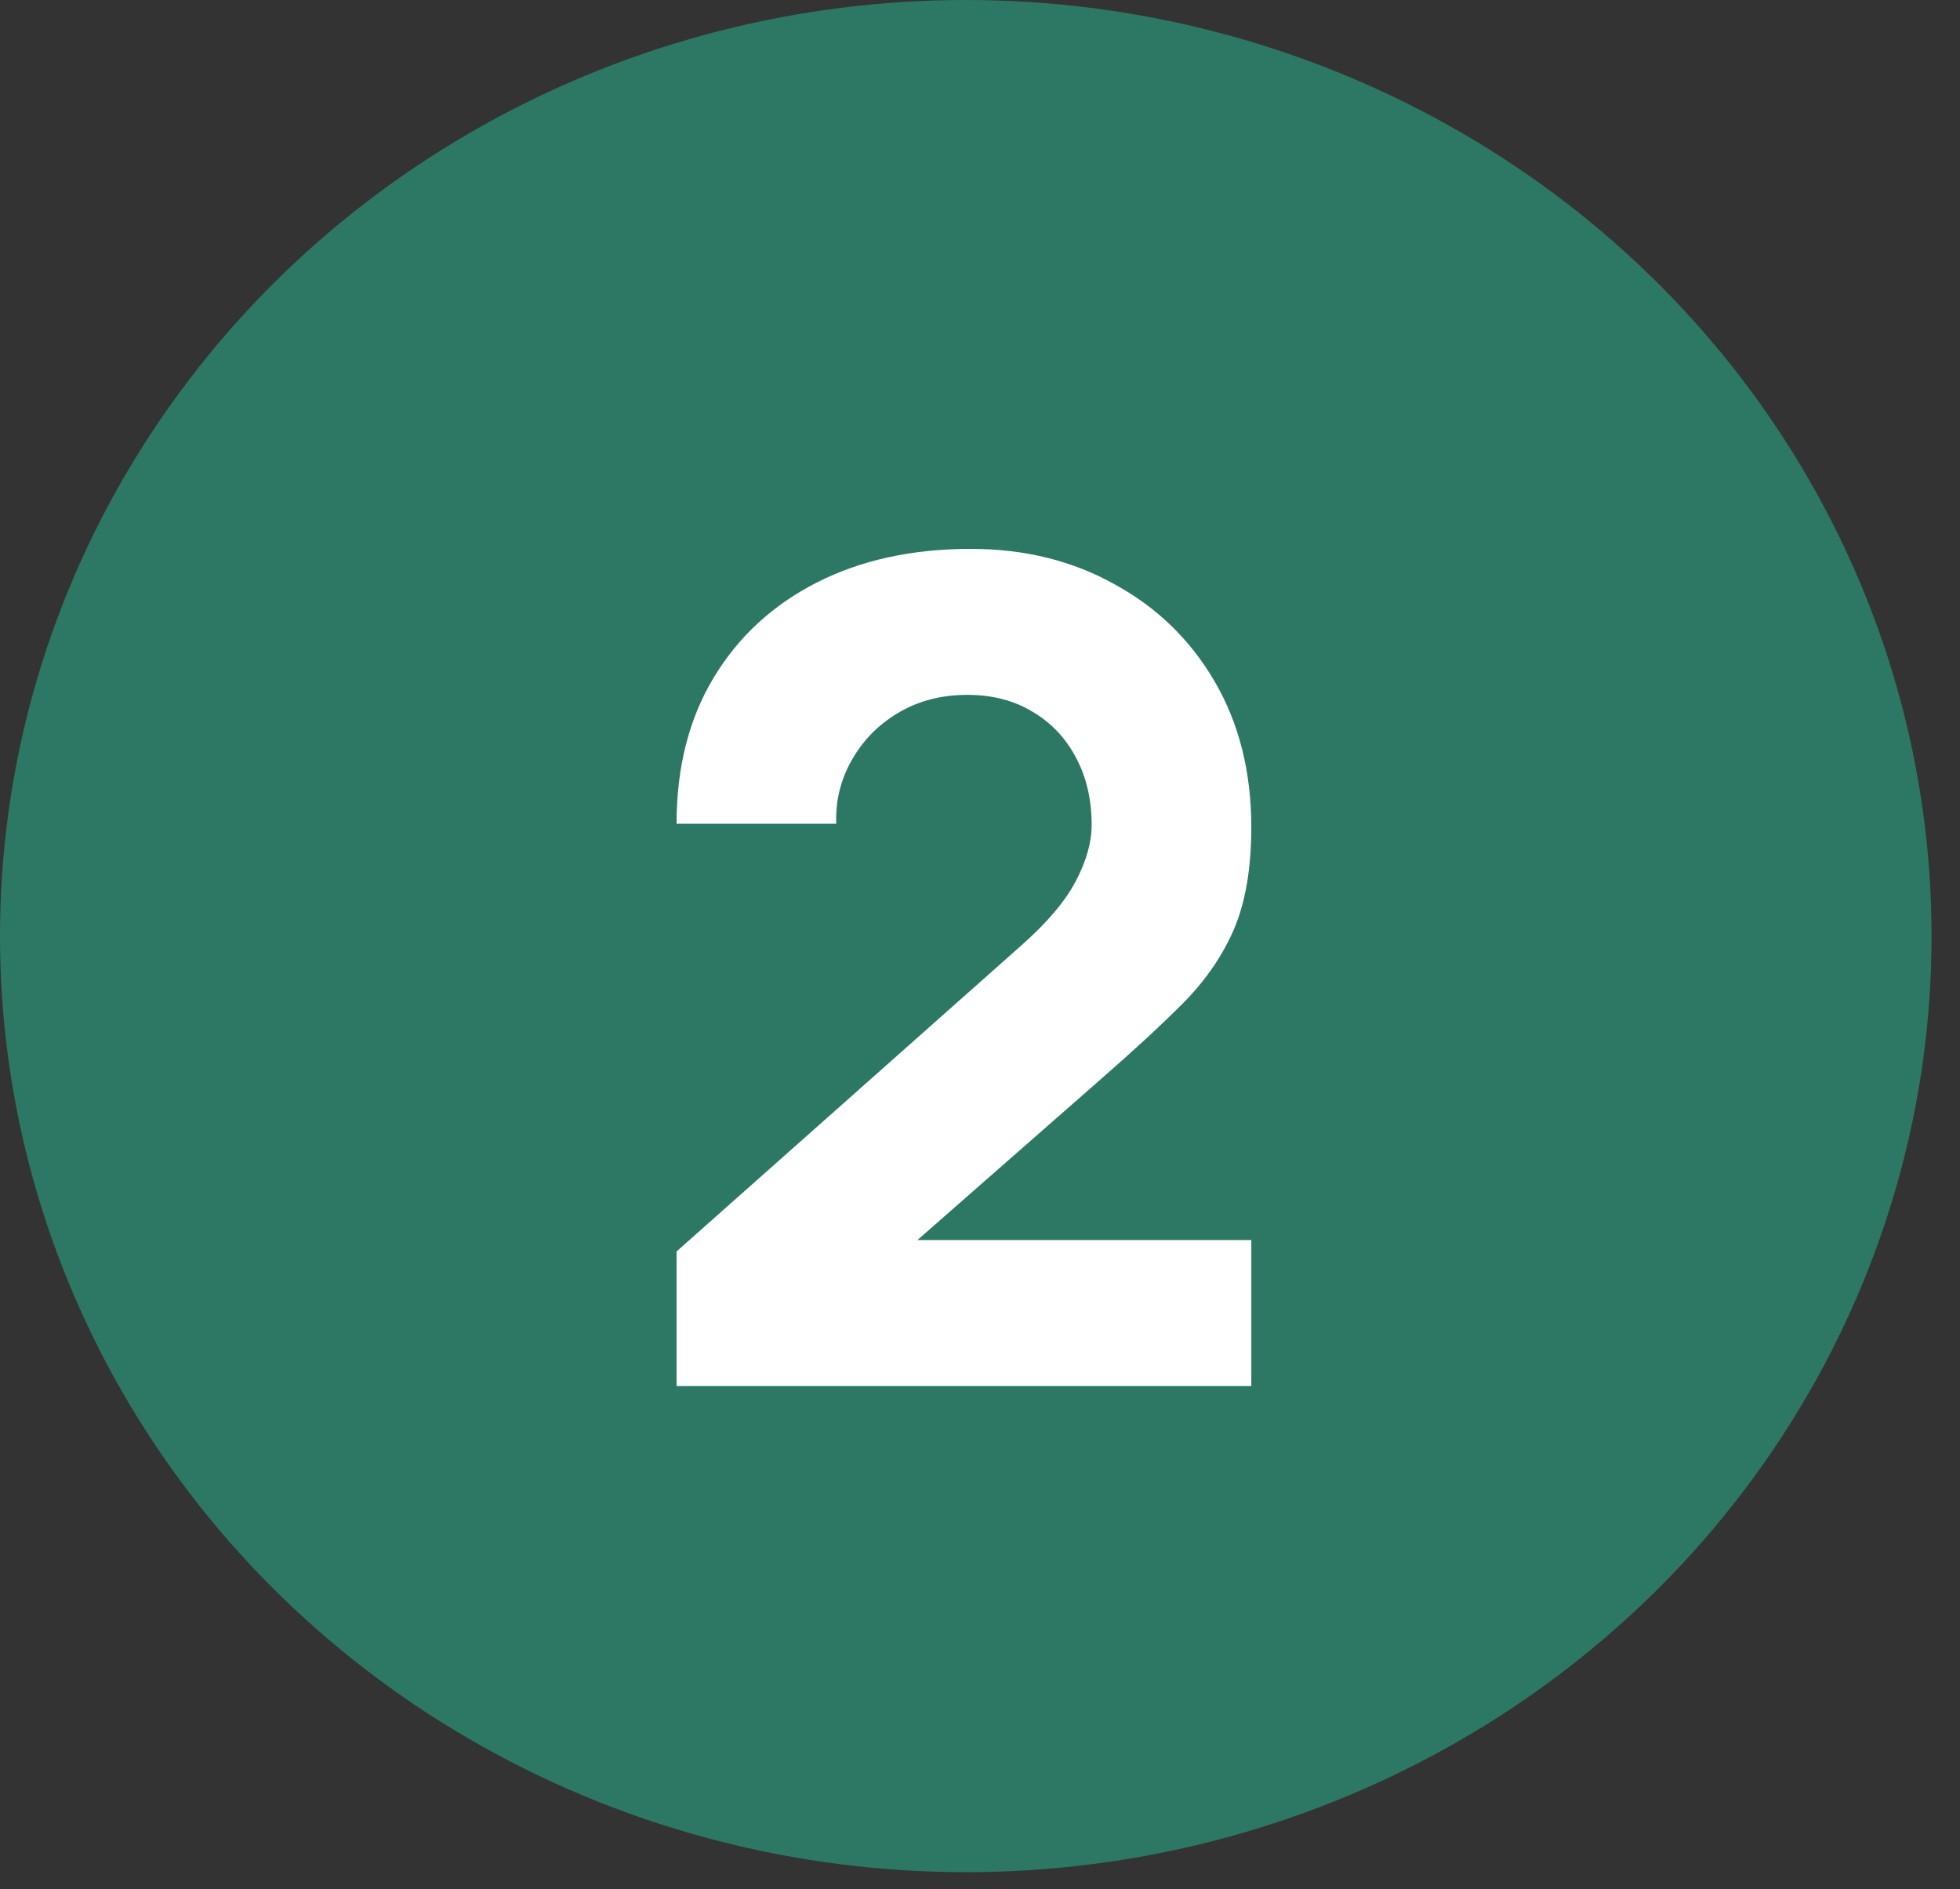
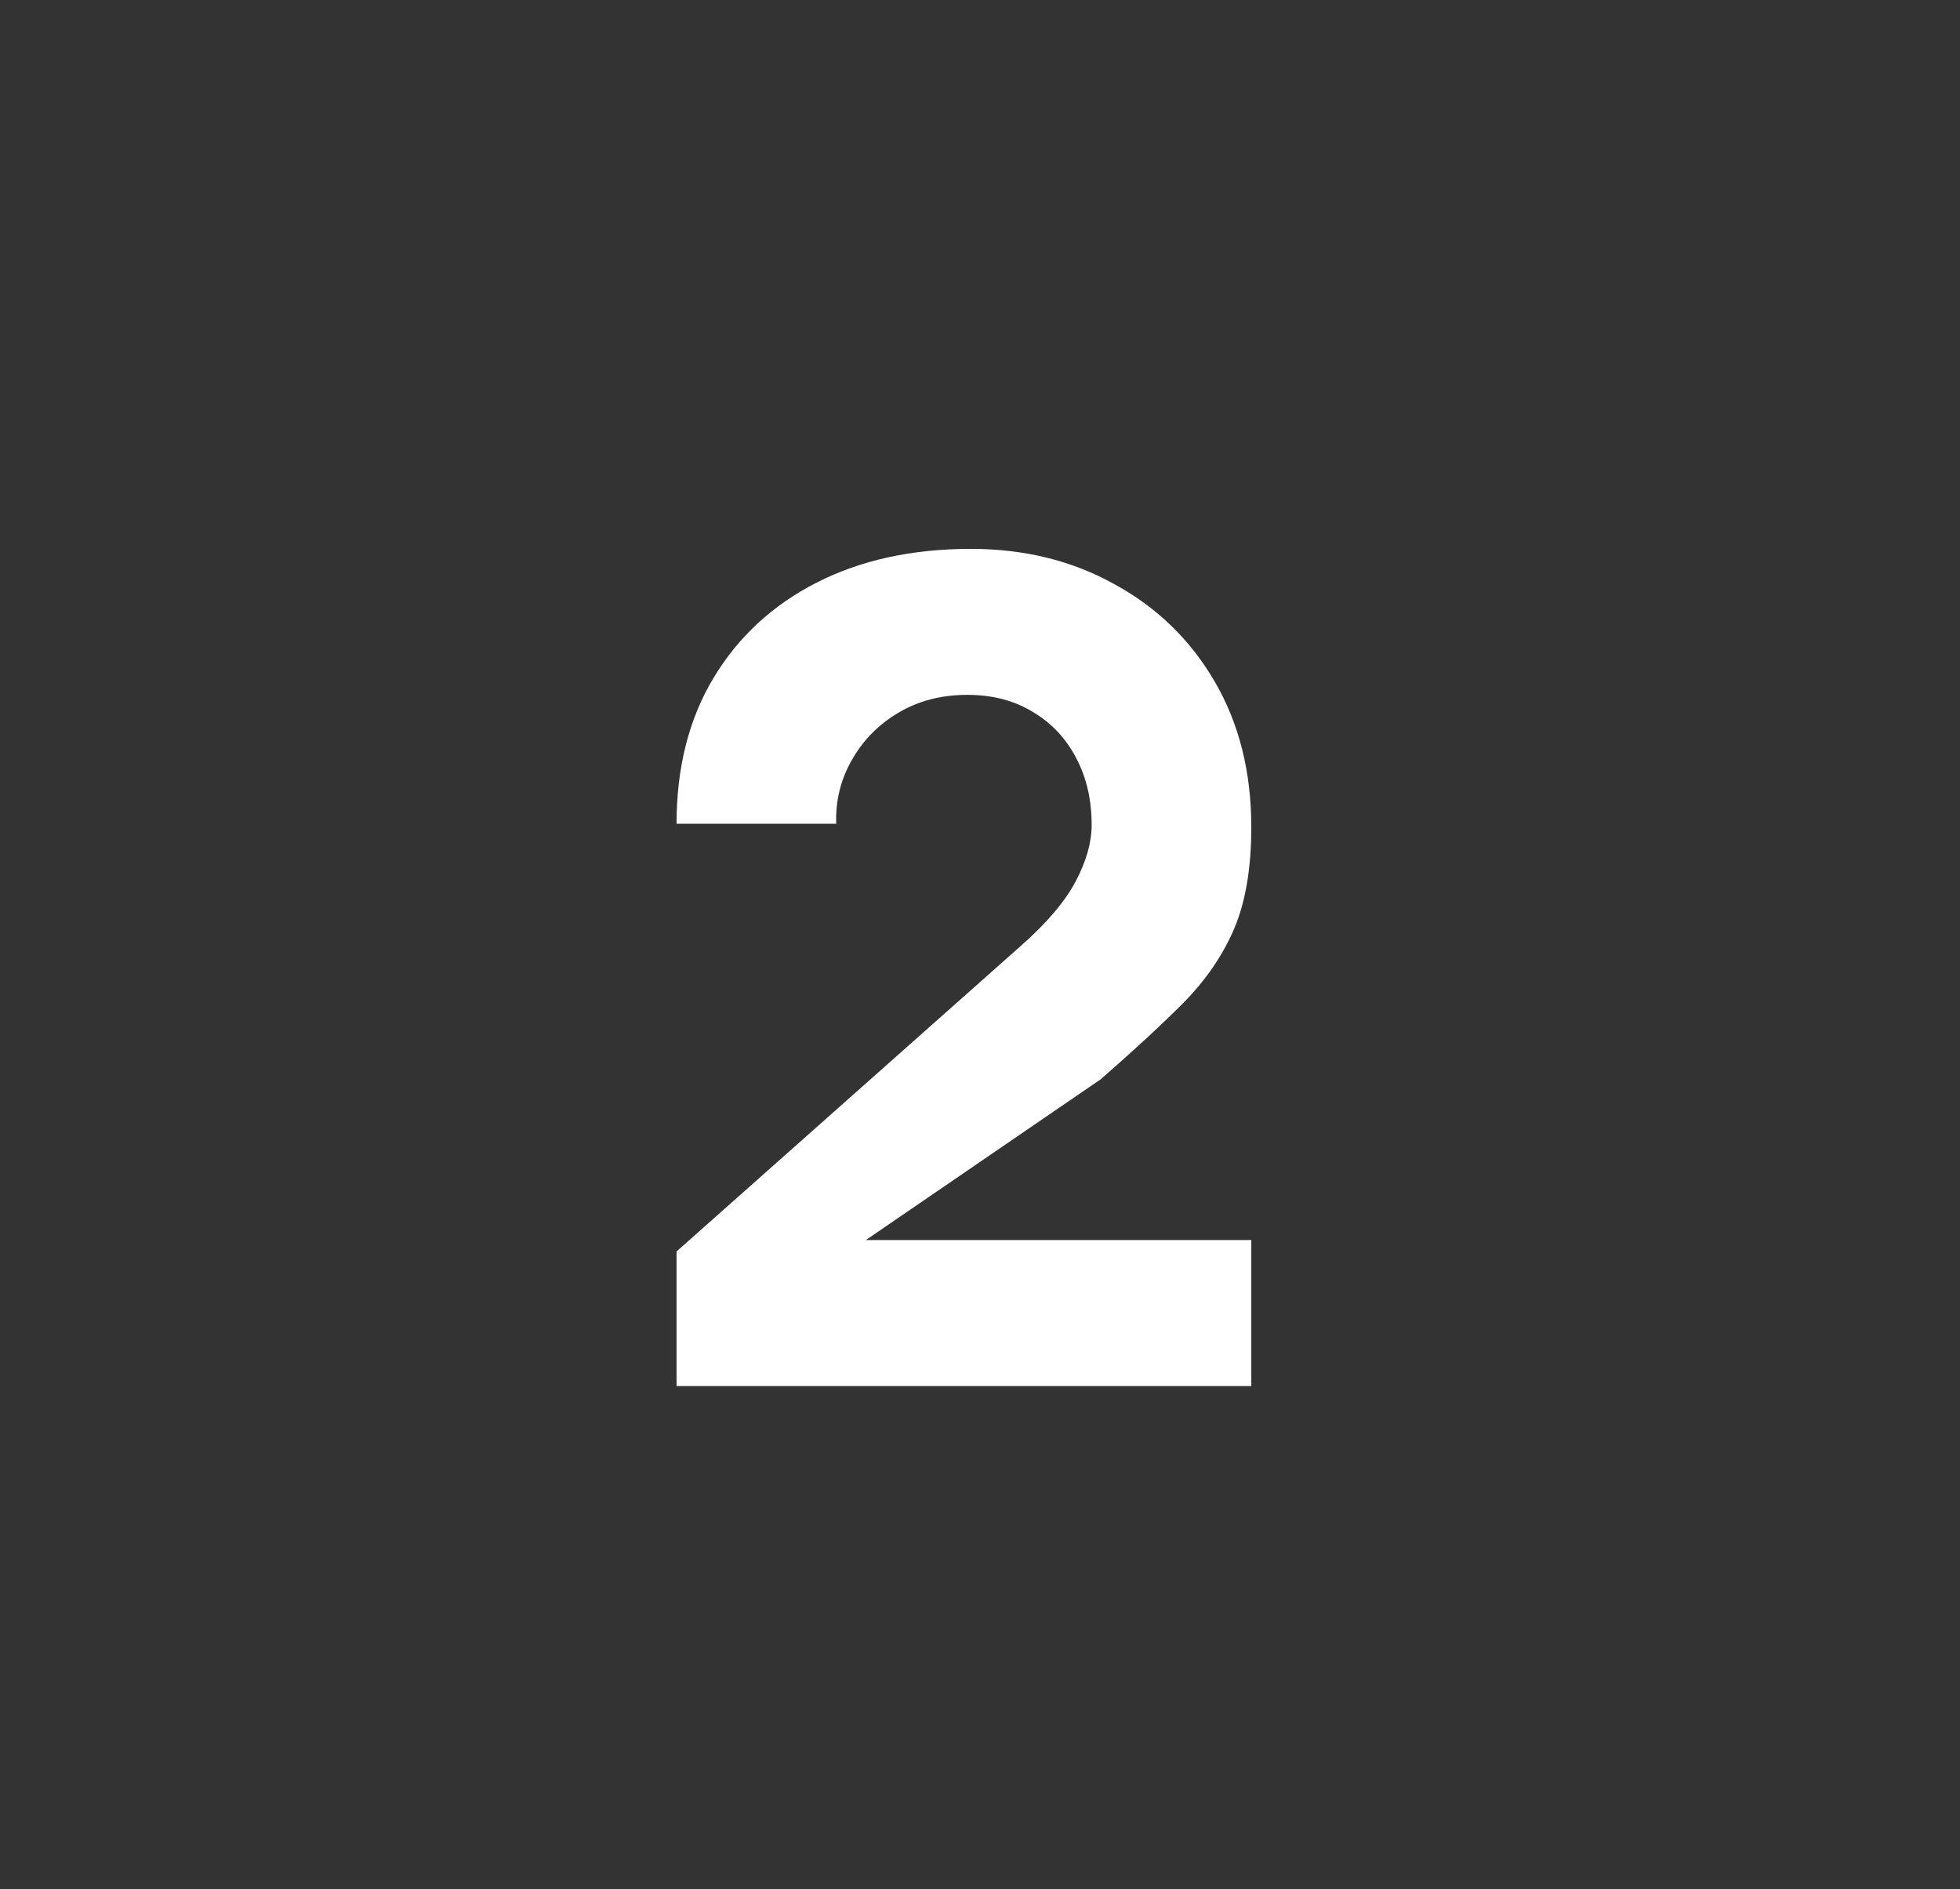
<svg xmlns="http://www.w3.org/2000/svg" width="55" height="53" viewBox="0 0 55 53" fill="none">
  <rect x="0" y="0" width="55" height="53" fill="#333333" stroke="none" />
-   <ellipse cx="27.101" cy="26.263" rx="27.101" ry="26.263" fill="#2C7865" />
-   <path d="M18.985 38.887V35.111L28.649 26.535C29.375 25.895 29.887 25.293 30.185 24.727C30.484 24.162 30.633 23.634 30.633 23.143C30.633 22.439 30.489 21.815 30.201 21.271C29.913 20.717 29.508 20.285 28.985 19.975C28.463 19.655 27.849 19.495 27.145 19.495C26.409 19.495 25.759 19.666 25.193 20.007C24.639 20.338 24.207 20.781 23.897 21.335C23.588 21.879 23.444 22.471 23.465 23.111H18.985C18.985 21.533 19.332 20.167 20.025 19.015C20.719 17.863 21.684 16.973 22.921 16.343C24.159 15.714 25.599 15.399 27.241 15.399C28.745 15.399 30.089 15.73 31.273 16.391C32.468 17.042 33.407 17.954 34.089 19.127C34.772 20.301 35.113 21.661 35.113 23.207C35.113 24.349 34.953 25.298 34.633 26.055C34.313 26.802 33.839 27.495 33.209 28.135C32.58 28.765 31.807 29.479 30.889 30.279L24.649 35.751L24.297 34.791H35.113V38.887H18.985Z" fill="white" />
+   <path d="M18.985 38.887V35.111L28.649 26.535C29.375 25.895 29.887 25.293 30.185 24.727C30.484 24.162 30.633 23.634 30.633 23.143C30.633 22.439 30.489 21.815 30.201 21.271C29.913 20.717 29.508 20.285 28.985 19.975C28.463 19.655 27.849 19.495 27.145 19.495C26.409 19.495 25.759 19.666 25.193 20.007C24.639 20.338 24.207 20.781 23.897 21.335C23.588 21.879 23.444 22.471 23.465 23.111H18.985C18.985 21.533 19.332 20.167 20.025 19.015C20.719 17.863 21.684 16.973 22.921 16.343C24.159 15.714 25.599 15.399 27.241 15.399C28.745 15.399 30.089 15.73 31.273 16.391C32.468 17.042 33.407 17.954 34.089 19.127C34.772 20.301 35.113 21.661 35.113 23.207C35.113 24.349 34.953 25.298 34.633 26.055C34.313 26.802 33.839 27.495 33.209 28.135C32.58 28.765 31.807 29.479 30.889 30.279L24.297 34.791H35.113V38.887H18.985Z" fill="white" />
</svg>